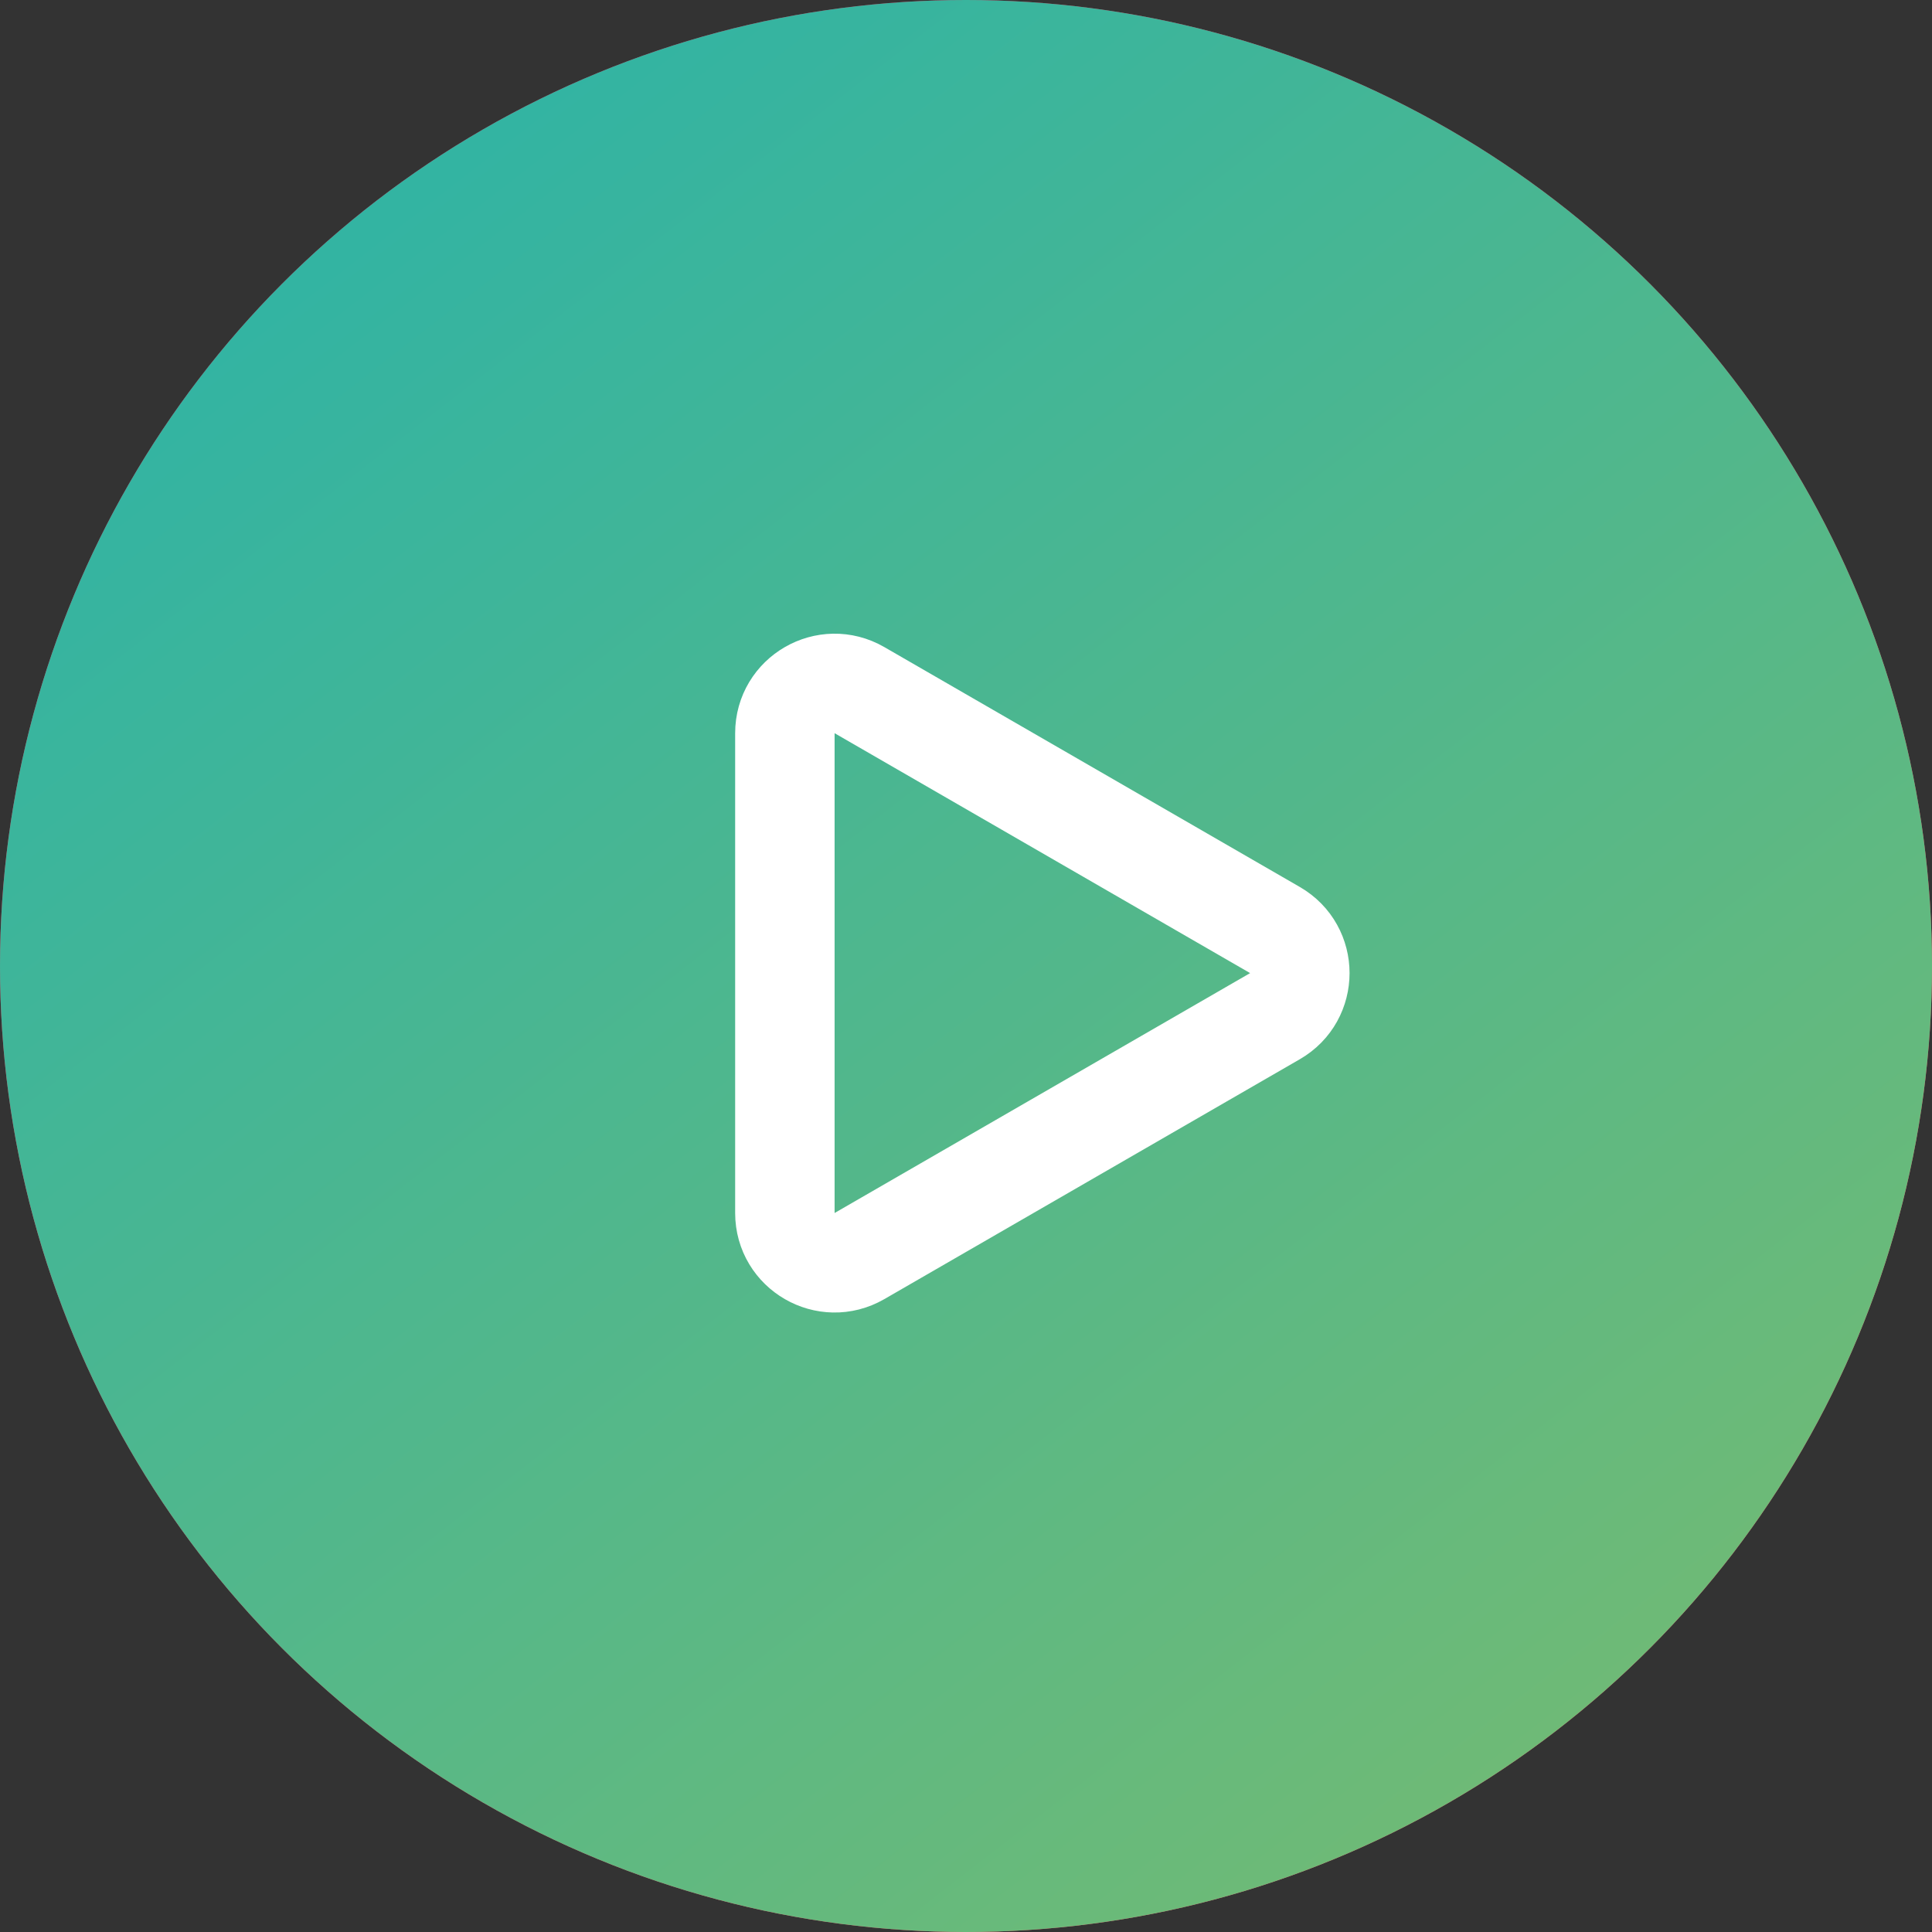
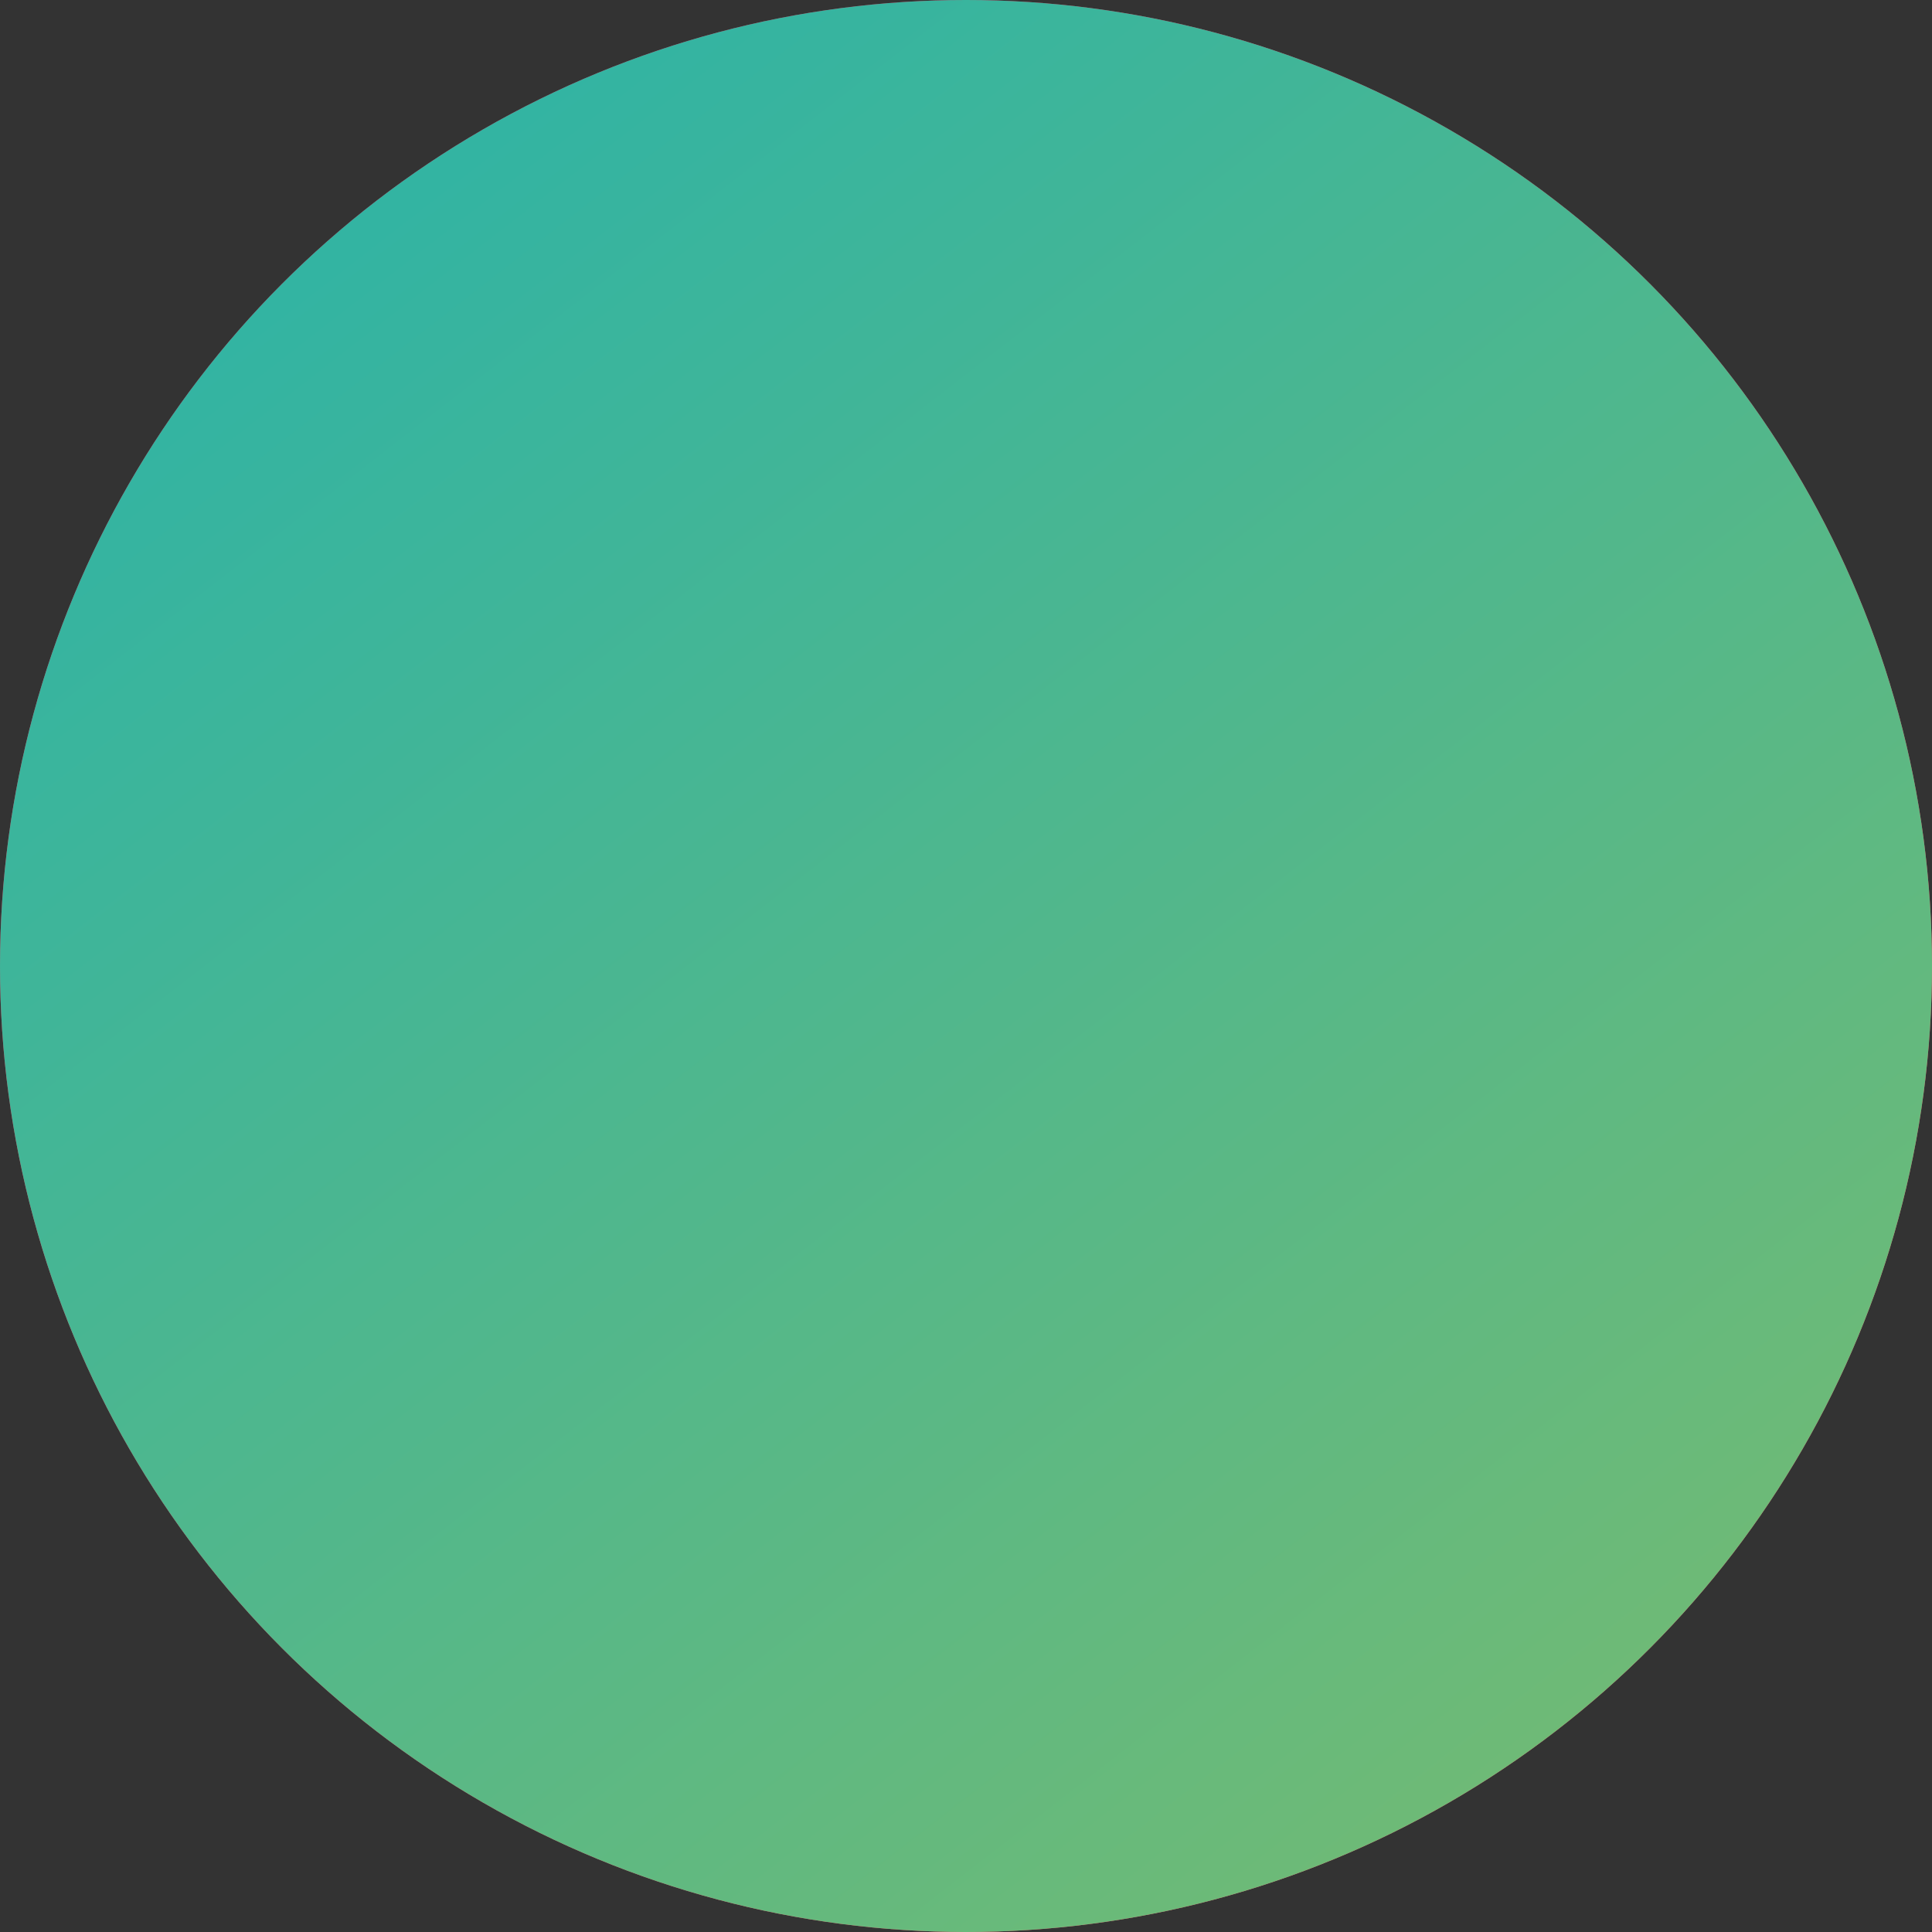
<svg xmlns="http://www.w3.org/2000/svg" width="136" height="136" viewBox="0 0 136 136" fill="none">
  <rect x="0" y="0" width="136" height="136" fill="#333333" stroke="none" />
  <circle cx="68" cy="68" r="68" fill="url(#paint0_linear_328_235)" />
  <circle cx="68" cy="68" r="68" fill="url(#paint1_linear_328_235)" />
-   <path d="M89.75 71.531L60.5 88.419C58.167 89.766 55.25 88.082 55.25 85.388L55.25 51.612C55.25 48.918 58.167 47.234 60.5 48.581L89.75 65.469C92.083 66.816 92.083 70.184 89.75 71.531Z" stroke="white" stroke-width="7" />
  <defs>
    <linearGradient id="paint0_linear_328_235" x1="26.653" y1="3.649" x2="100.768" y2="138.842" gradientUnits="userSpaceOnUse">
      <stop stop-color="#E92152" />
      <stop offset="1" stop-color="#FA5C6B" />
    </linearGradient>
    <linearGradient id="paint1_linear_328_235" x1="113.578" y1="136" x2="11.395" y2="4.411" gradientUnits="userSpaceOnUse">
      <stop stop-color="#74BB72" />
      <stop offset="1" stop-color="#2BB3A8" />
    </linearGradient>
  </defs>
</svg>